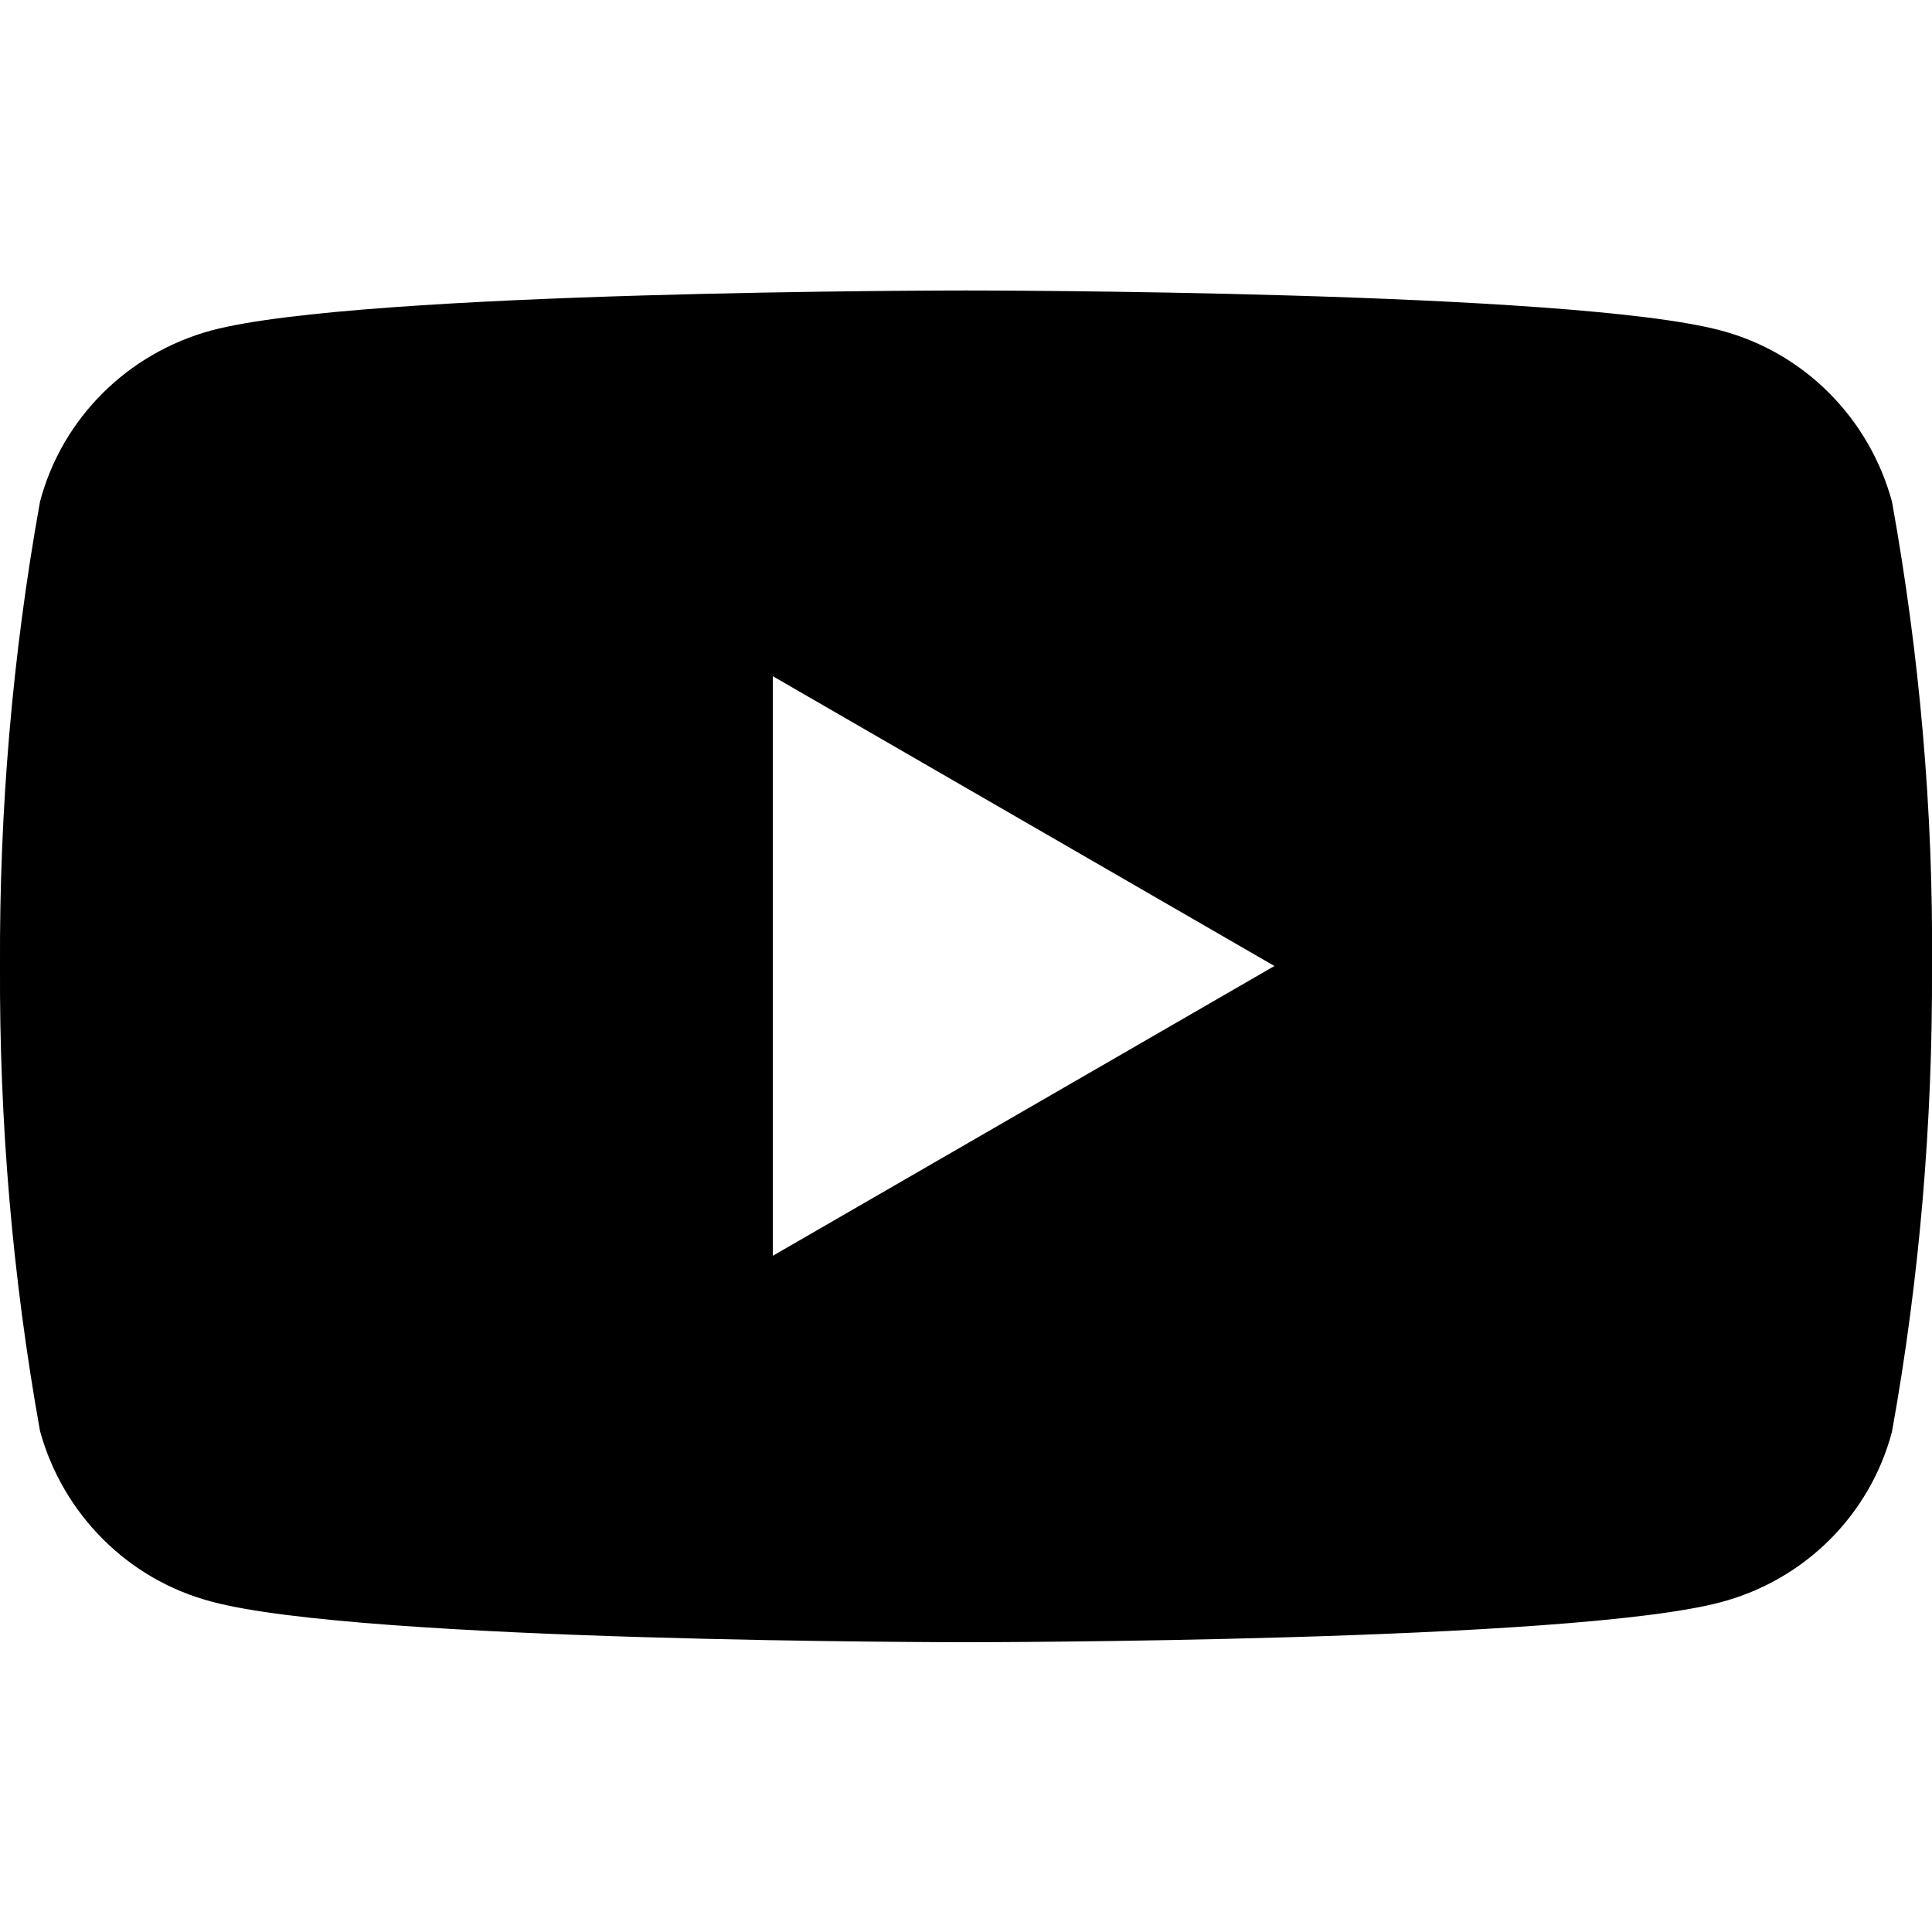
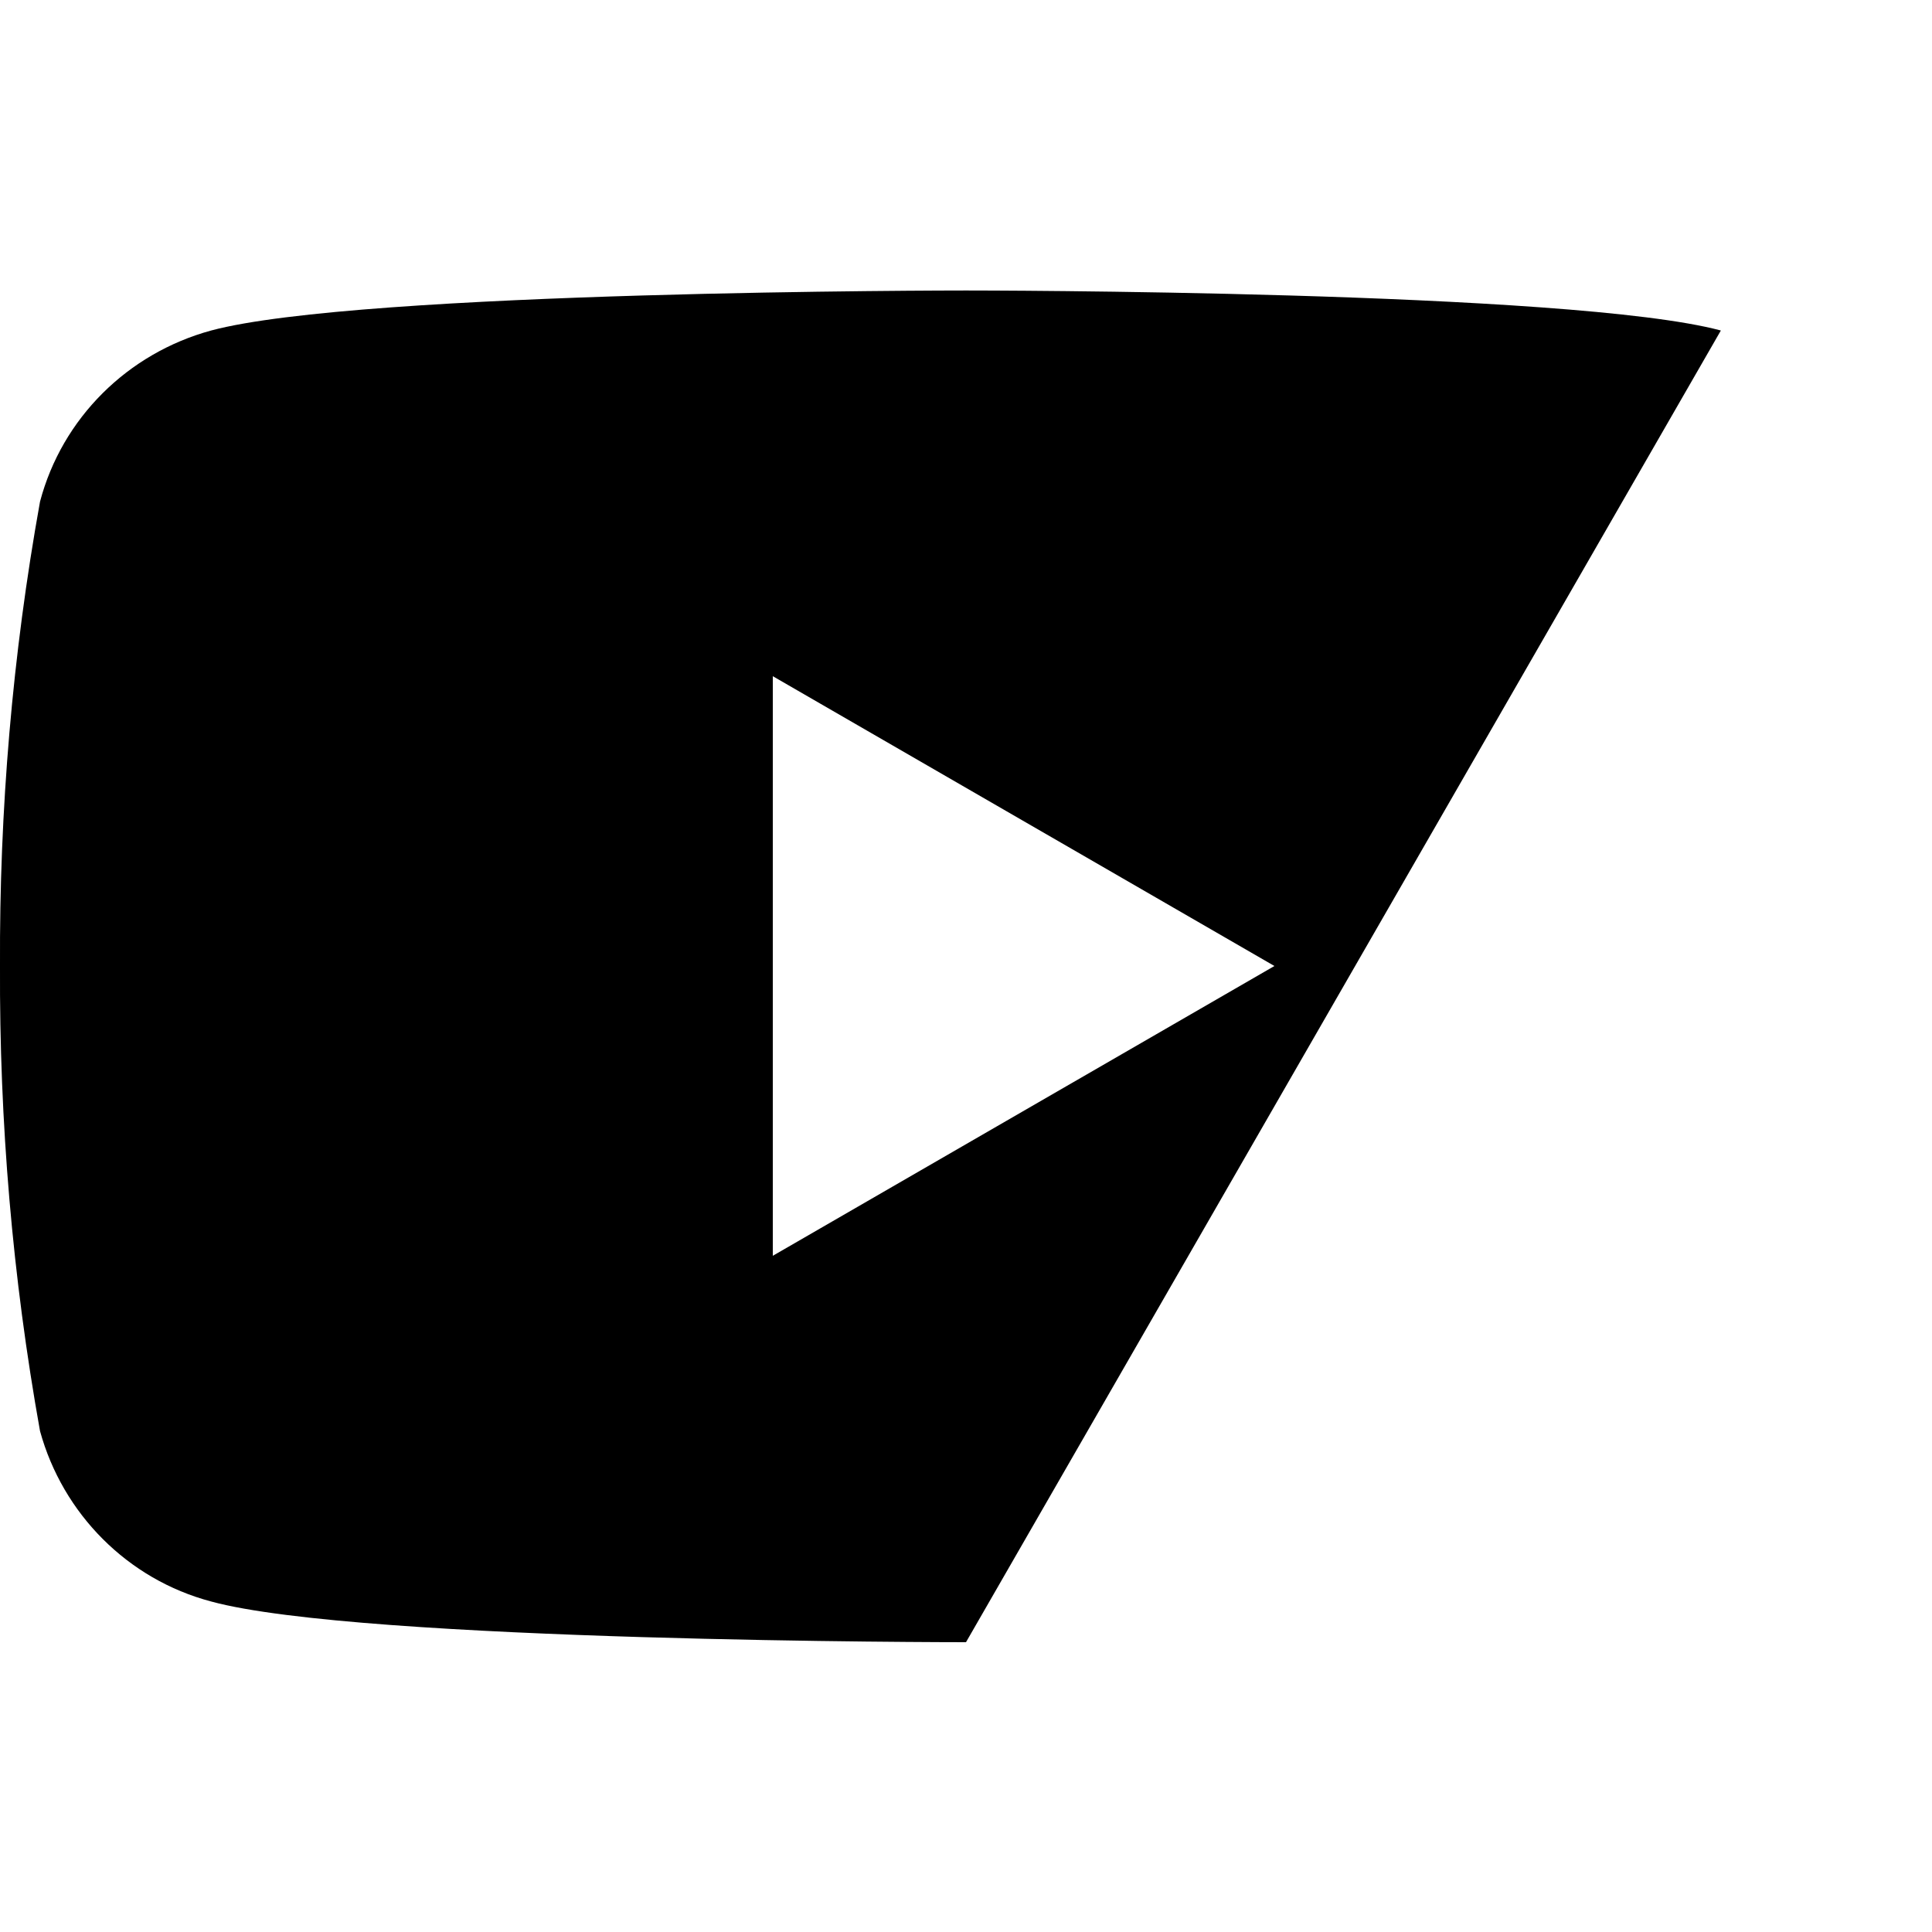
<svg xmlns="http://www.w3.org/2000/svg" width="28" height="28" viewBox="0 0 28 28">
-   <path id="Differenzmenge_2" d="M14,23.8c-.09,0-8.78,0-10.94-.59-1.21-.32-2.15-1.27-2.48-2.47C.18,18.51-.01,16.26,0,14c-.01-2.26.18-4.51.58-6.73.32-1.21,1.27-2.15,2.48-2.48,2.16-.58,10.85-.58,10.94-.58s8.78,0,10.94.58c1.21.32,2.15,1.27,2.48,2.48.4,2.22.6,4.48.58,6.74.01,2.26-.18,4.52-.58,6.74-.32,1.21-1.27,2.15-2.48,2.47-2.16.58-10.85.58-10.94.58ZM11.2,9.8v8.4l7.27-4.2-7.27-4.2Z" style="fill:currentColor; stroke-width:0px;" />
+   <path id="Differenzmenge_2" d="M14,23.8c-.09,0-8.78,0-10.94-.59-1.21-.32-2.15-1.27-2.48-2.47C.18,18.51-.01,16.26,0,14c-.01-2.26.18-4.51.58-6.73.32-1.21,1.27-2.15,2.48-2.48,2.16-.58,10.85-.58,10.94-.58s8.78,0,10.94.58ZM11.2,9.8v8.4l7.27-4.2-7.27-4.2Z" style="fill:currentColor; stroke-width:0px;" />
</svg>